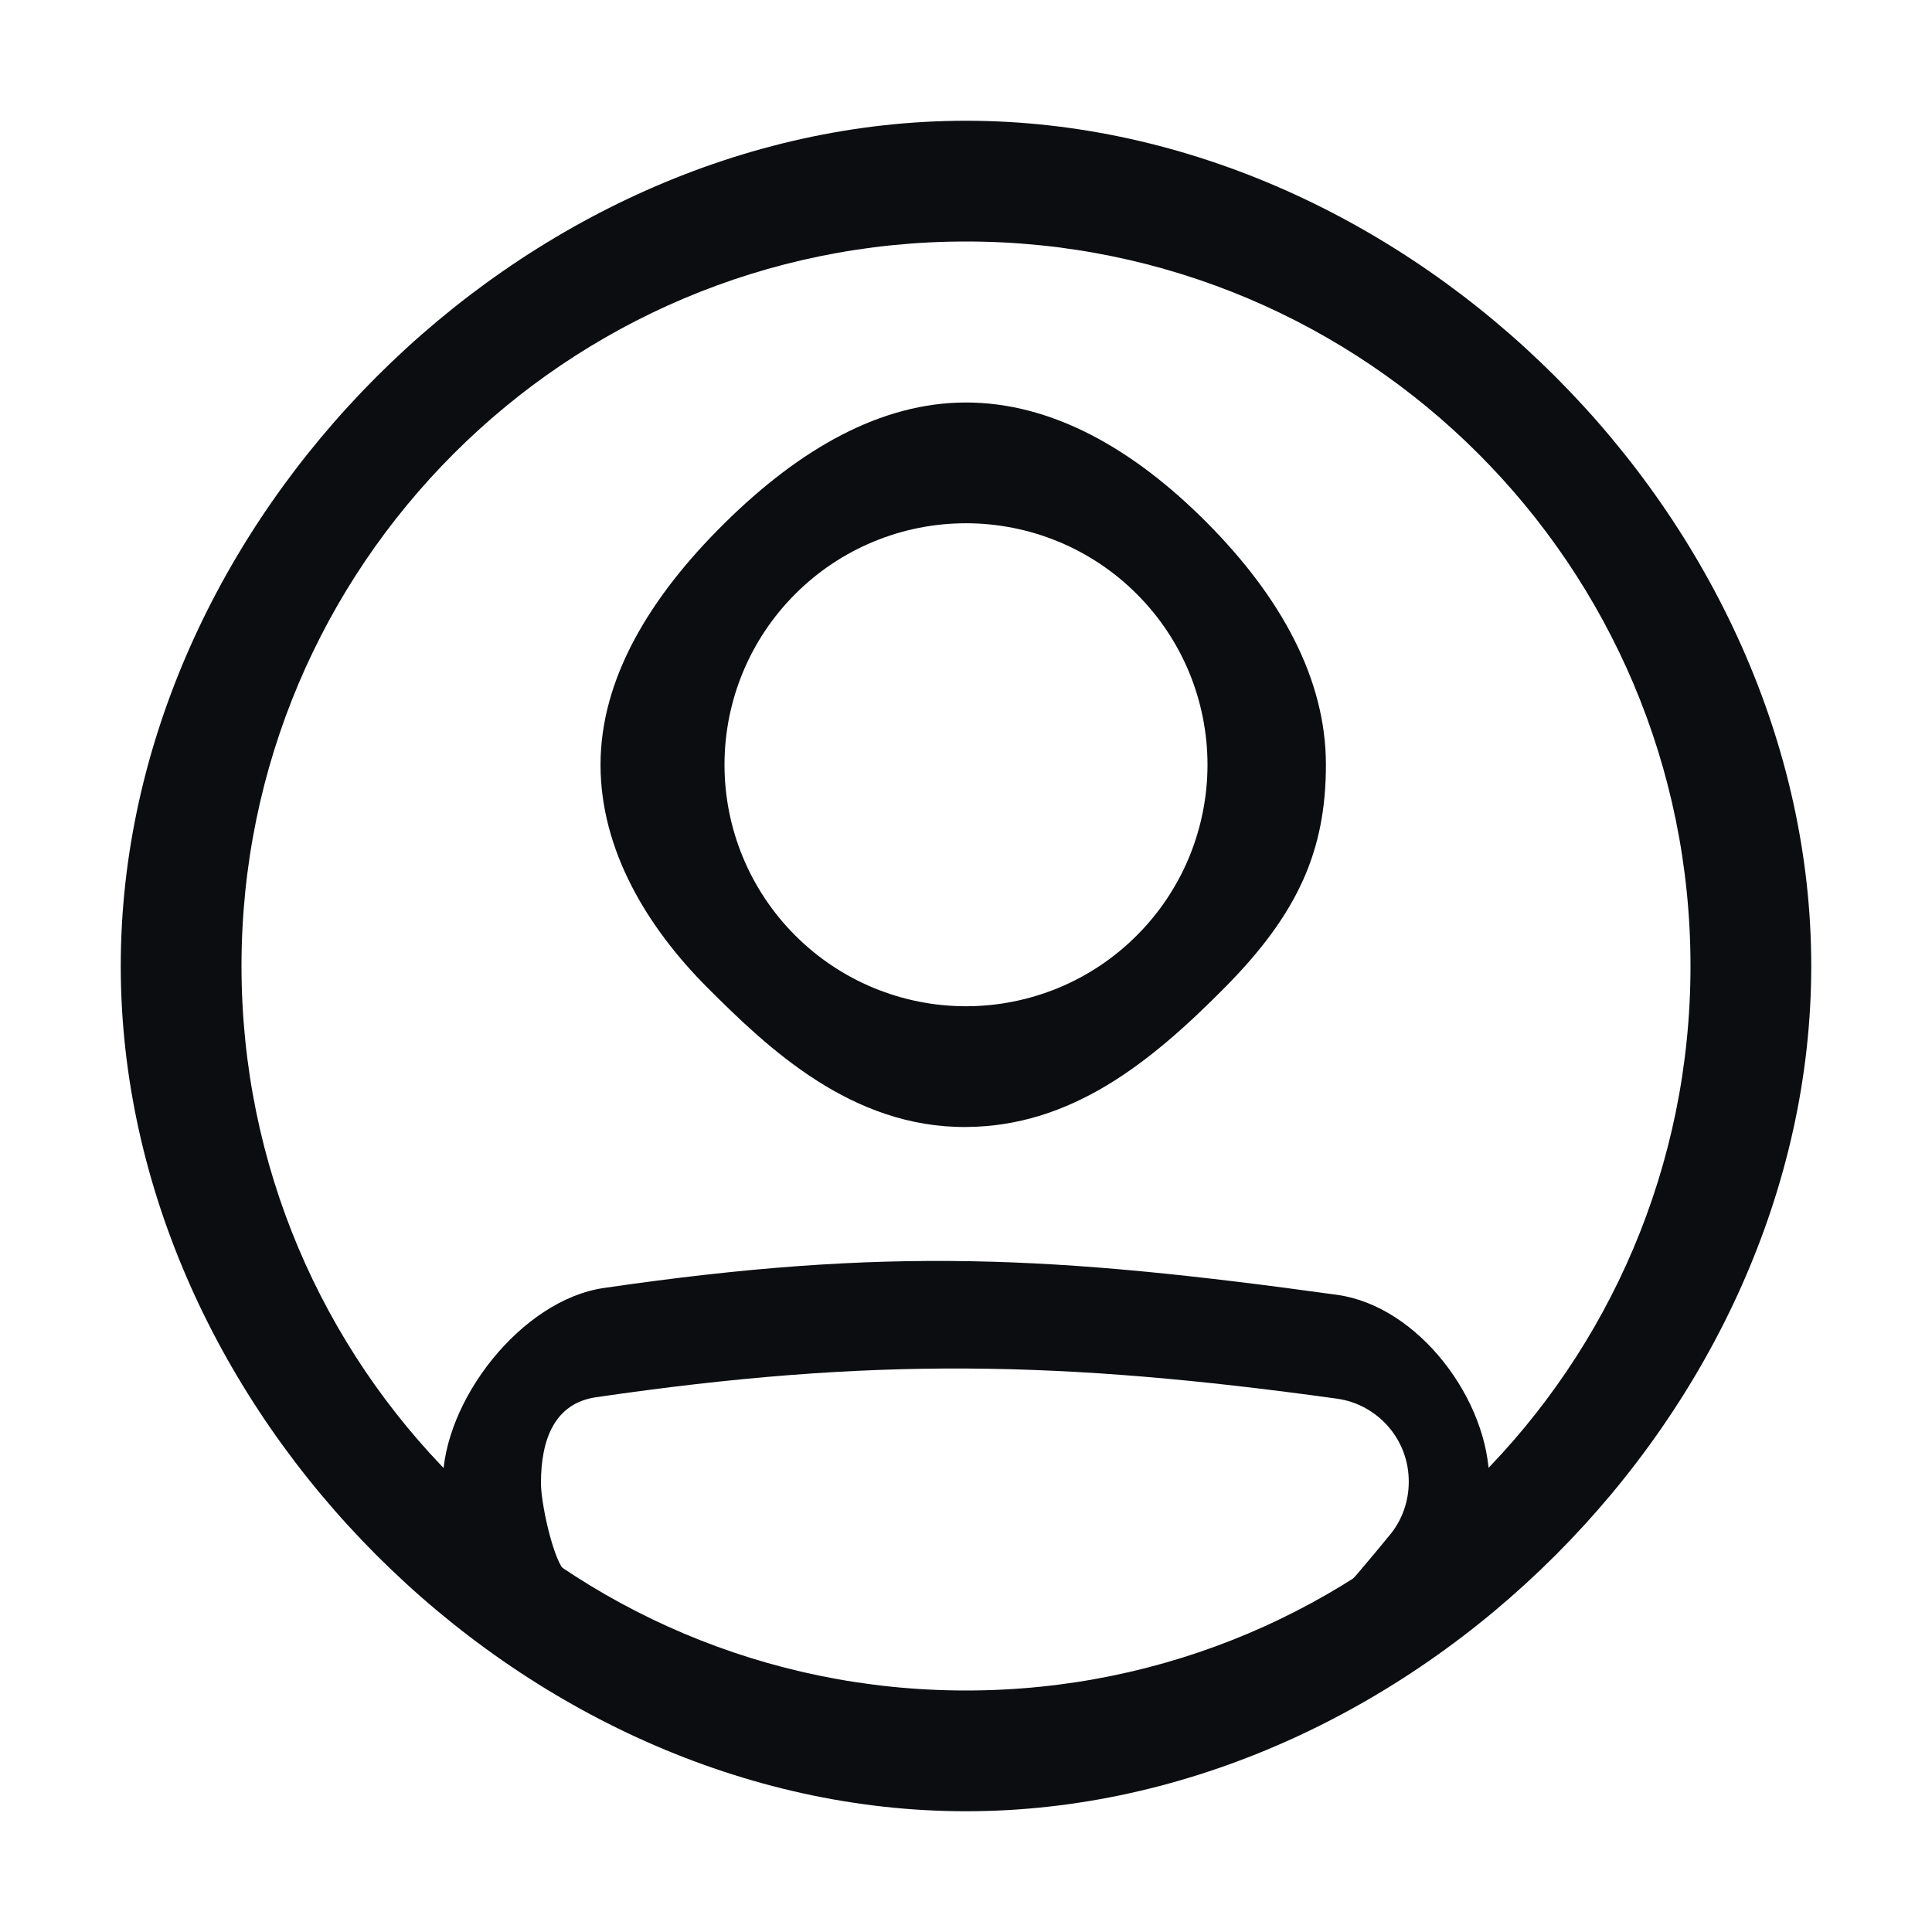
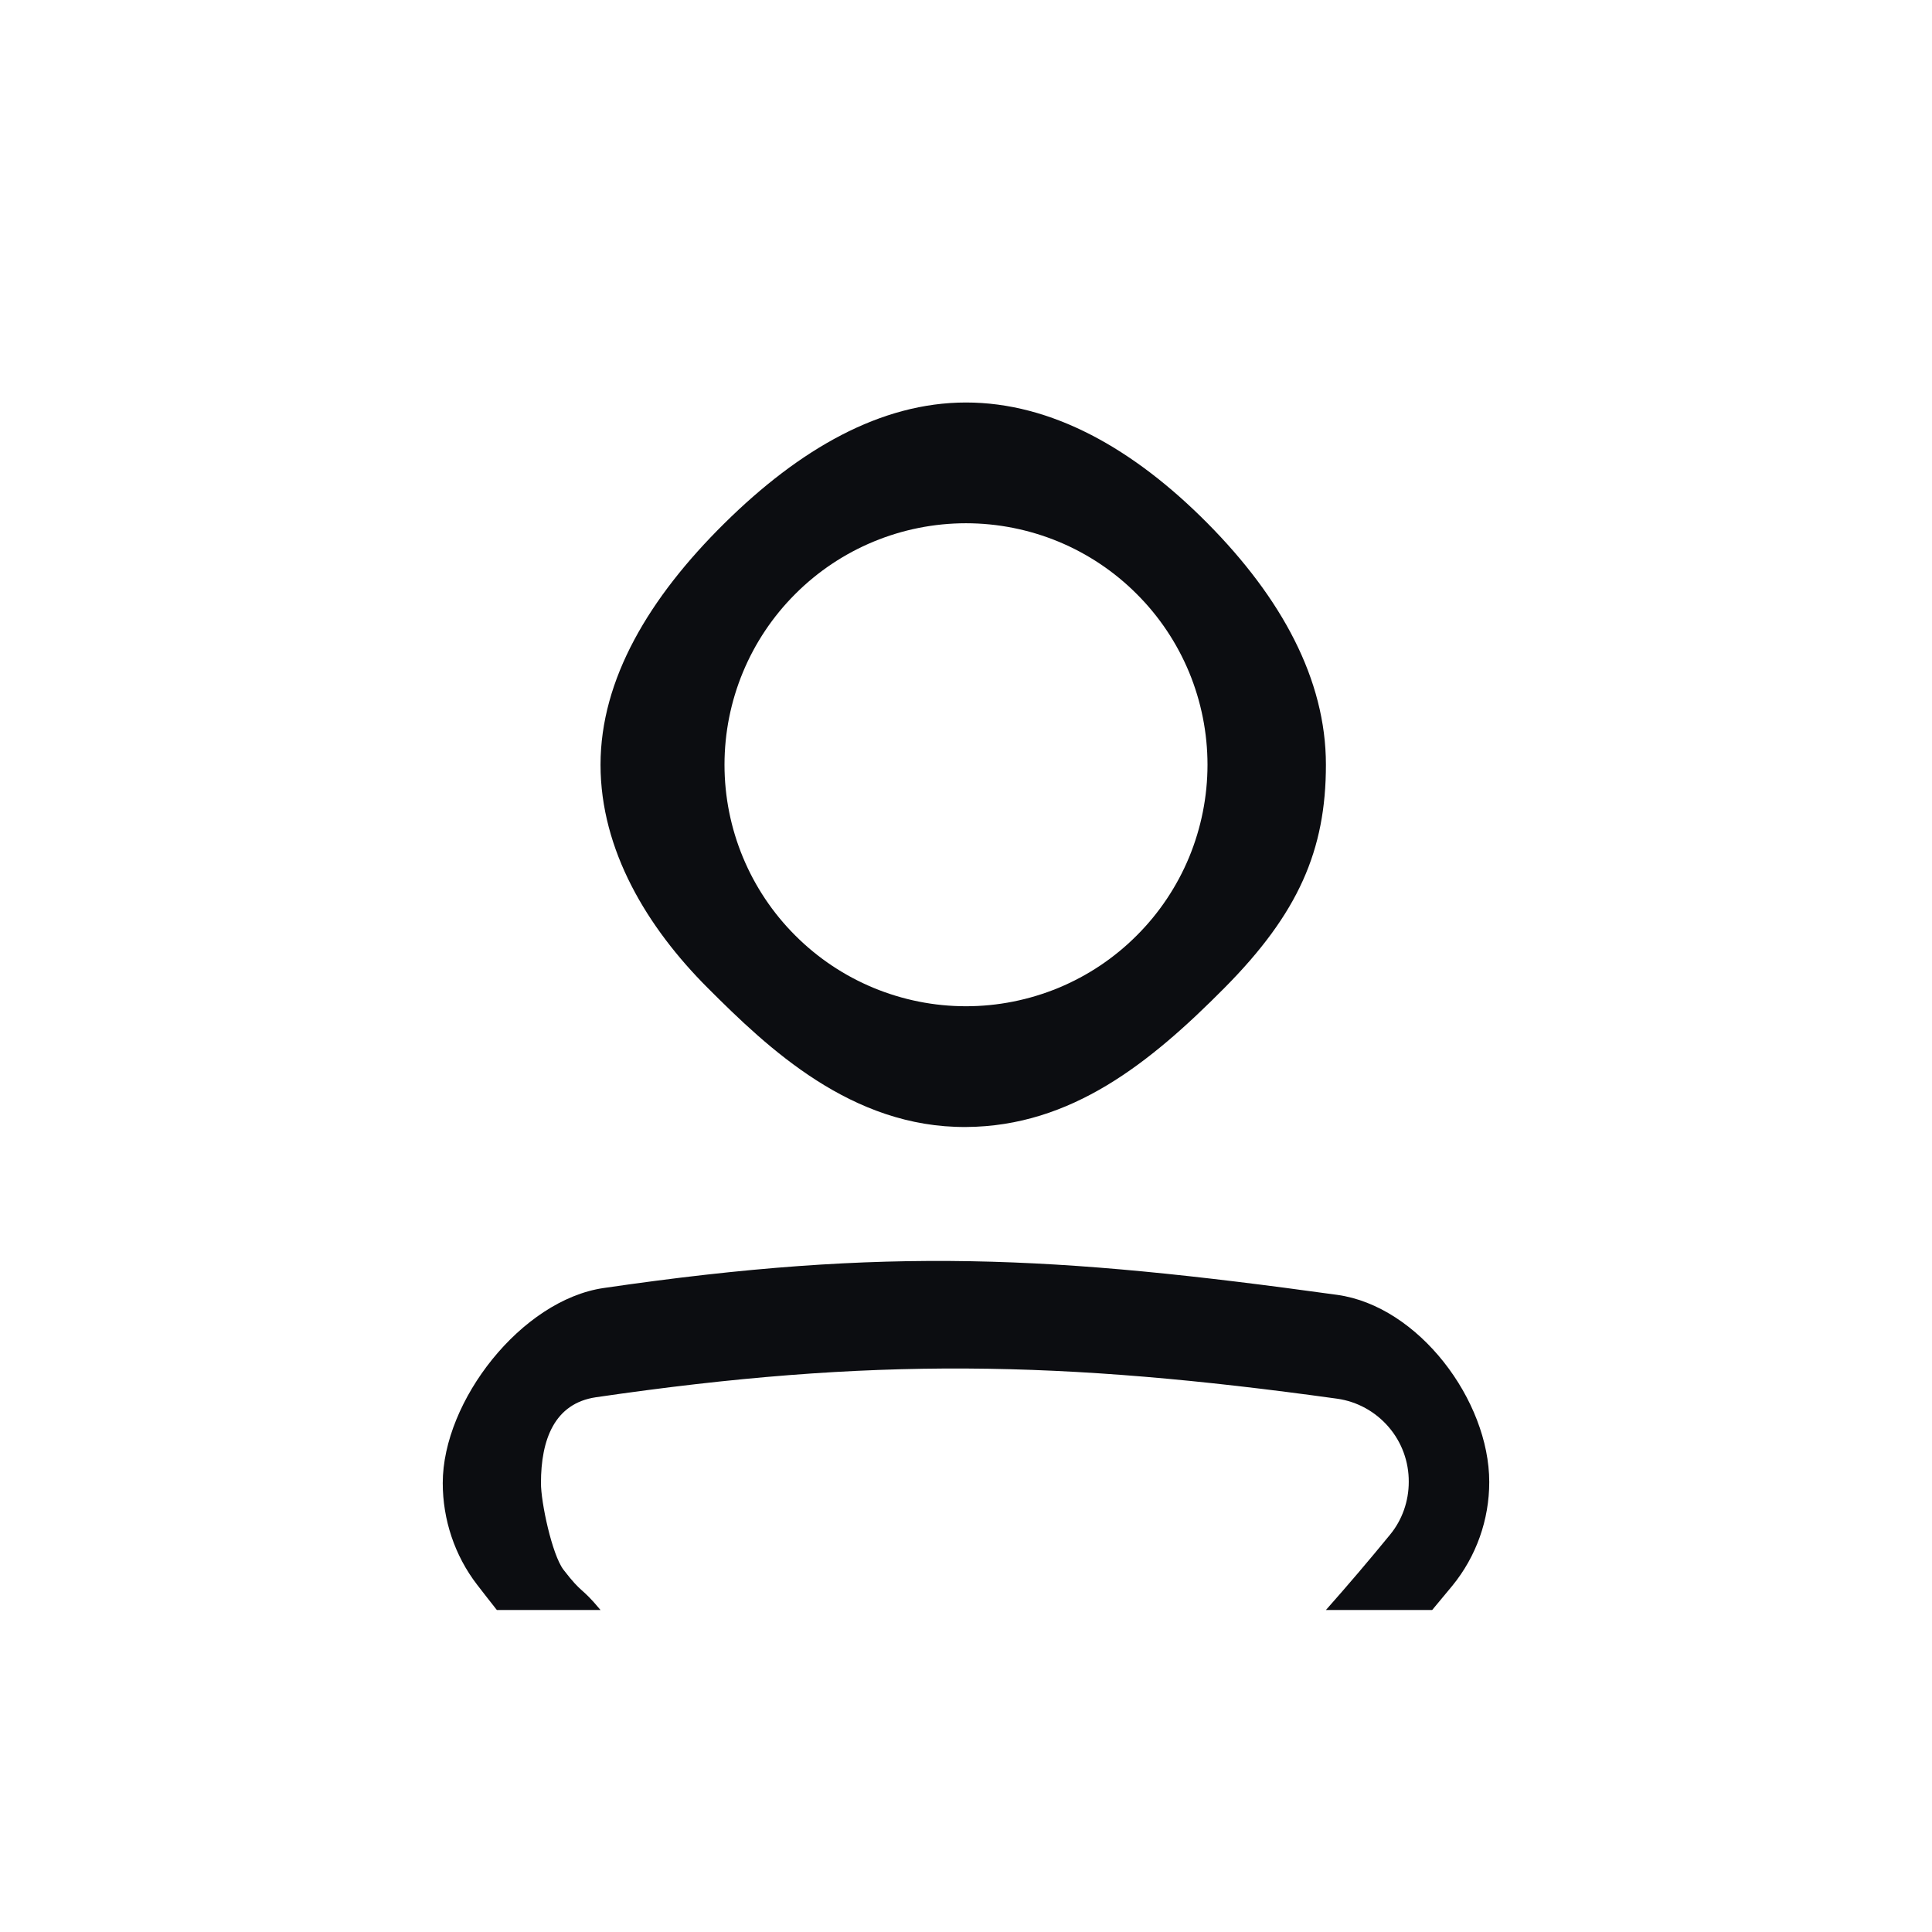
<svg xmlns="http://www.w3.org/2000/svg" width="24" height="24" viewBox="0 0 24 24" fill="none">
  <path fill-rule="evenodd" clip-rule="evenodd" d="M7.404 17.357C10.827 16.857 13.184 16.9 16.61 17.375C16.859 17.41 17.085 17.535 17.249 17.725C17.413 17.915 17.502 18.158 17.5 18.409C17.5 18.649 17.418 18.882 17.268 19.064C17.009 19.381 16.743 19.693 16.471 20H17.791C17.874 19.901 17.957 19.8 18.042 19.698C18.339 19.334 18.5 18.879 18.5 18.41C18.5 17.397 17.624 16.225 16.61 16.085C13.102 15.6 11.027 15.485 7.5 16C6.476 16.149 5.5 17.404 5.5 18.423C5.5 18.875 5.647 19.323 5.927 19.686C6.01 19.793 6.091 19.898 6.172 20H7.46C7.207 19.697 7.241 19.813 7 19.5C6.857 19.312 6.719 18.659 6.72 18.423C6.72 17.884 6.887 17.433 7.404 17.357ZM12 12.5C12.394 12.5 12.784 12.422 13.148 12.272C13.512 12.121 13.843 11.9 14.121 11.621C14.4 11.343 14.621 11.012 14.772 10.648C14.922 10.284 15 9.894 15 9.5C15 9.106 14.922 8.716 14.772 8.352C14.621 7.988 14.4 7.657 14.121 7.379C13.843 7.1 13.512 6.879 13.148 6.728C12.784 6.578 12.394 6.5 12 6.5C11.204 6.5 10.441 6.816 9.879 7.379C9.316 7.941 9 8.704 9 9.5C9 10.296 9.316 11.059 9.879 11.621C10.441 12.184 11.204 12.5 12 12.5ZM12 14C13.31 13.992 14.289 13.202 15.211 12.272C16.13 11.345 16.471 10.561 16.471 9.5C16.471 8.439 15.918 7.427 15 6.5C14.078 5.57 13.061 5 12 5C10.939 5 9.932 5.579 9 6.5C8.063 7.425 7.46 8.439 7.46 9.5C7.46 10.561 8.04 11.521 8.791 12.272C9.541 13.022 10.576 14.009 12 14Z" fill="#0C0D11" />
-   <path fill-rule="evenodd" clip-rule="evenodd" d="M12 21C16.971 21 21 16.971 21 12C21 7.029 16.971 3 12 3C7.029 3 3 7.029 3 12C3 16.971 7.029 21 12 21ZM12 22.5C17.523 22.5 22.5 17.523 22.5 12C22.5 6.477 17.523 1.5 12 1.5C6.477 1.5 1.5 6.477 1.5 12C1.5 17.523 6.477 22.5 12 22.5Z" fill="#0C0D11" />
</svg>